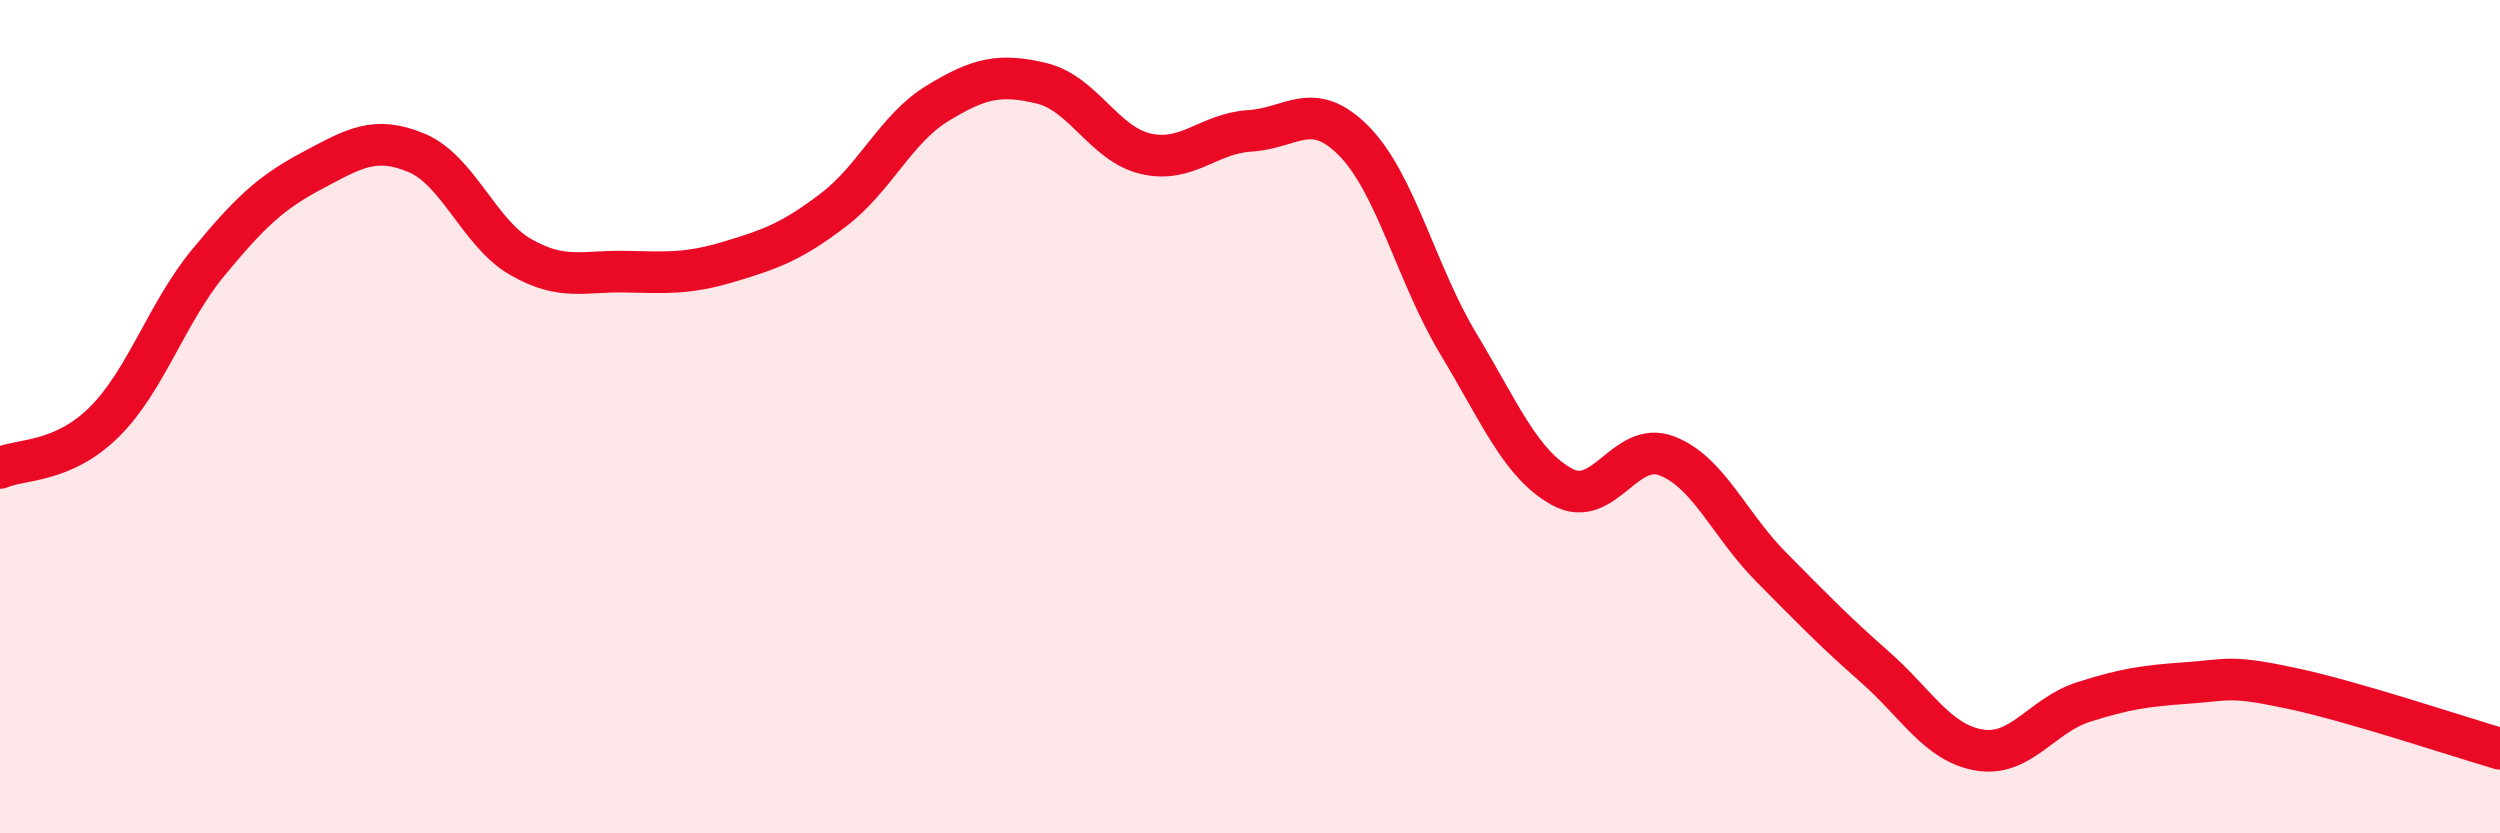
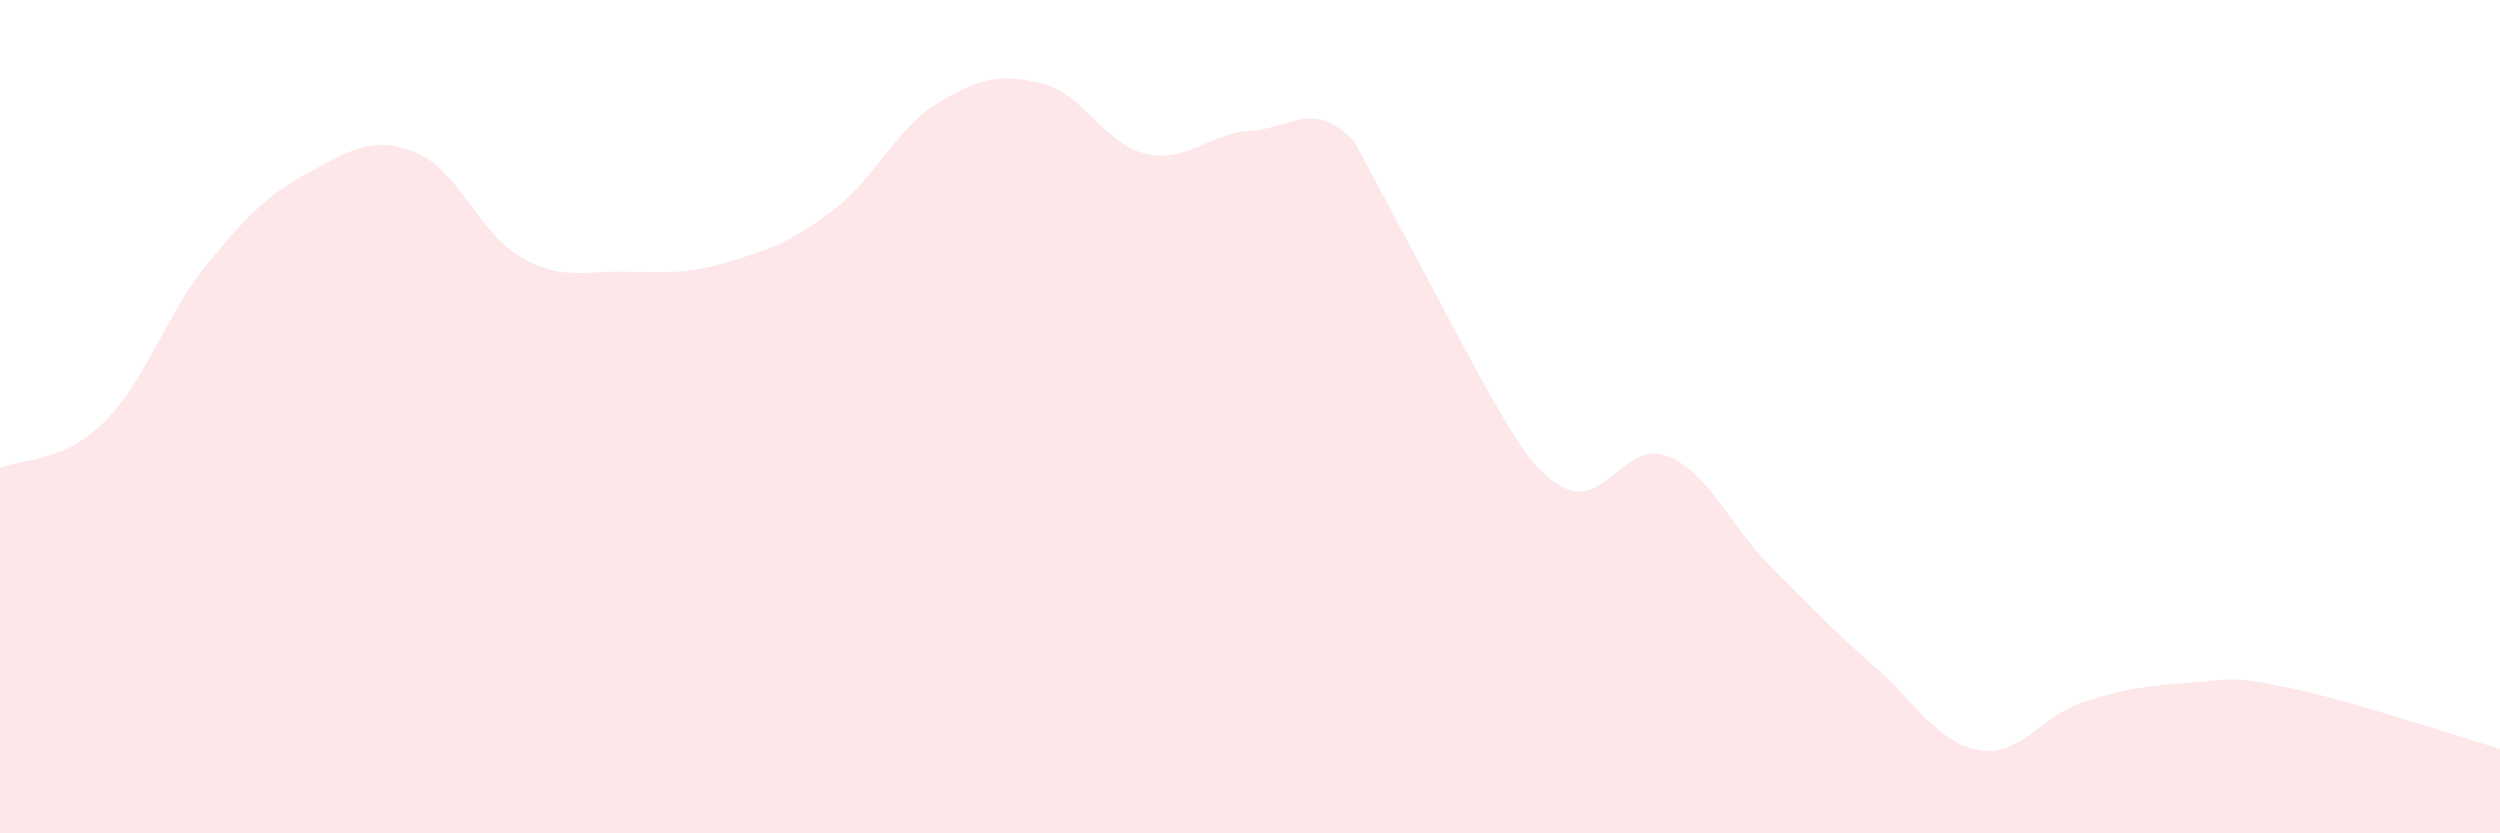
<svg xmlns="http://www.w3.org/2000/svg" width="60" height="20" viewBox="0 0 60 20">
-   <path d="M 0,11.23 C 0.5,11.01 1.5,11.12 2.5,10.13 C 3.5,9.14 4,7.51 5,6.3 C 6,5.09 6.5,4.62 7.5,4.09 C 8.5,3.56 9,3.25 10,3.67 C 11,4.09 11.5,5.6 12.5,6.17 C 13.5,6.74 14,6.5 15,6.52 C 16,6.54 16.5,6.58 17.5,6.28 C 18.5,5.98 19,5.8 20,5.04 C 21,4.28 21.5,3.09 22.5,2.48 C 23.5,1.87 24,1.76 25,2 C 26,2.24 26.5,3.46 27.5,3.69 C 28.5,3.92 29,3.2 30,3.14 C 31,3.08 31.5,2.37 32.5,3.39 C 33.5,4.41 34,6.59 35,8.25 C 36,9.91 36.5,11.15 37.5,11.69 C 38.5,12.23 39,10.56 40,10.94 C 41,11.32 41.5,12.59 42.5,13.6 C 43.5,14.61 44,15.13 45,16.01 C 46,16.89 46.5,17.83 47.5,18 C 48.5,18.17 49,17.17 50,16.85 C 51,16.53 51.5,16.46 52.5,16.39 C 53.5,16.32 53.5,16.2 55,16.52 C 56.5,16.84 59,17.68 60,17.97L60 20L0 20Z" fill="#EB0A25" opacity="0.1" stroke-linecap="round" stroke-linejoin="round" />
-   <path d="M 0,11.23 C 0.5,11.01 1.5,11.12 2.5,10.13 C 3.5,9.14 4,7.51 5,6.3 C 6,5.09 6.5,4.62 7.5,4.09 C 8.5,3.56 9,3.25 10,3.67 C 11,4.09 11.5,5.6 12.5,6.17 C 13.5,6.74 14,6.5 15,6.52 C 16,6.54 16.5,6.58 17.5,6.28 C 18.5,5.98 19,5.8 20,5.04 C 21,4.28 21.5,3.09 22.5,2.48 C 23.5,1.87 24,1.76 25,2 C 26,2.24 26.5,3.46 27.5,3.69 C 28.5,3.92 29,3.2 30,3.14 C 31,3.08 31.5,2.37 32.5,3.39 C 33.5,4.41 34,6.59 35,8.25 C 36,9.91 36.5,11.15 37.5,11.69 C 38.5,12.23 39,10.56 40,10.94 C 41,11.32 41.5,12.59 42.5,13.6 C 43.5,14.61 44,15.13 45,16.01 C 46,16.89 46.5,17.83 47.5,18 C 48.5,18.17 49,17.17 50,16.85 C 51,16.53 51.5,16.46 52.5,16.39 C 53.5,16.32 53.5,16.2 55,16.52 C 56.5,16.84 59,17.68 60,17.97" stroke="#EB0A25" stroke-width="1" fill="none" stroke-linecap="round" stroke-linejoin="round" />
+   <path d="M 0,11.23 C 0.5,11.01 1.5,11.12 2.5,10.13 C 3.5,9.14 4,7.51 5,6.3 C 6,5.09 6.5,4.62 7.5,4.09 C 8.5,3.56 9,3.25 10,3.67 C 11,4.09 11.5,5.6 12.5,6.17 C 13.5,6.74 14,6.5 15,6.52 C 16,6.54 16.5,6.58 17.5,6.28 C 18.5,5.98 19,5.8 20,5.04 C 21,4.28 21.5,3.09 22.5,2.48 C 23.5,1.87 24,1.76 25,2 C 26,2.24 26.5,3.46 27.5,3.69 C 28.5,3.92 29,3.2 30,3.14 C 31,3.08 31.5,2.37 32.5,3.39 C 36,9.91 36.5,11.15 37.5,11.69 C 38.5,12.23 39,10.56 40,10.94 C 41,11.32 41.5,12.59 42.5,13.6 C 43.5,14.61 44,15.13 45,16.01 C 46,16.89 46.5,17.83 47.5,18 C 48.5,18.17 49,17.17 50,16.85 C 51,16.53 51.5,16.46 52.5,16.39 C 53.5,16.32 53.5,16.2 55,16.52 C 56.5,16.84 59,17.68 60,17.97L60 20L0 20Z" fill="#EB0A25" opacity="0.1" stroke-linecap="round" stroke-linejoin="round" />
</svg>